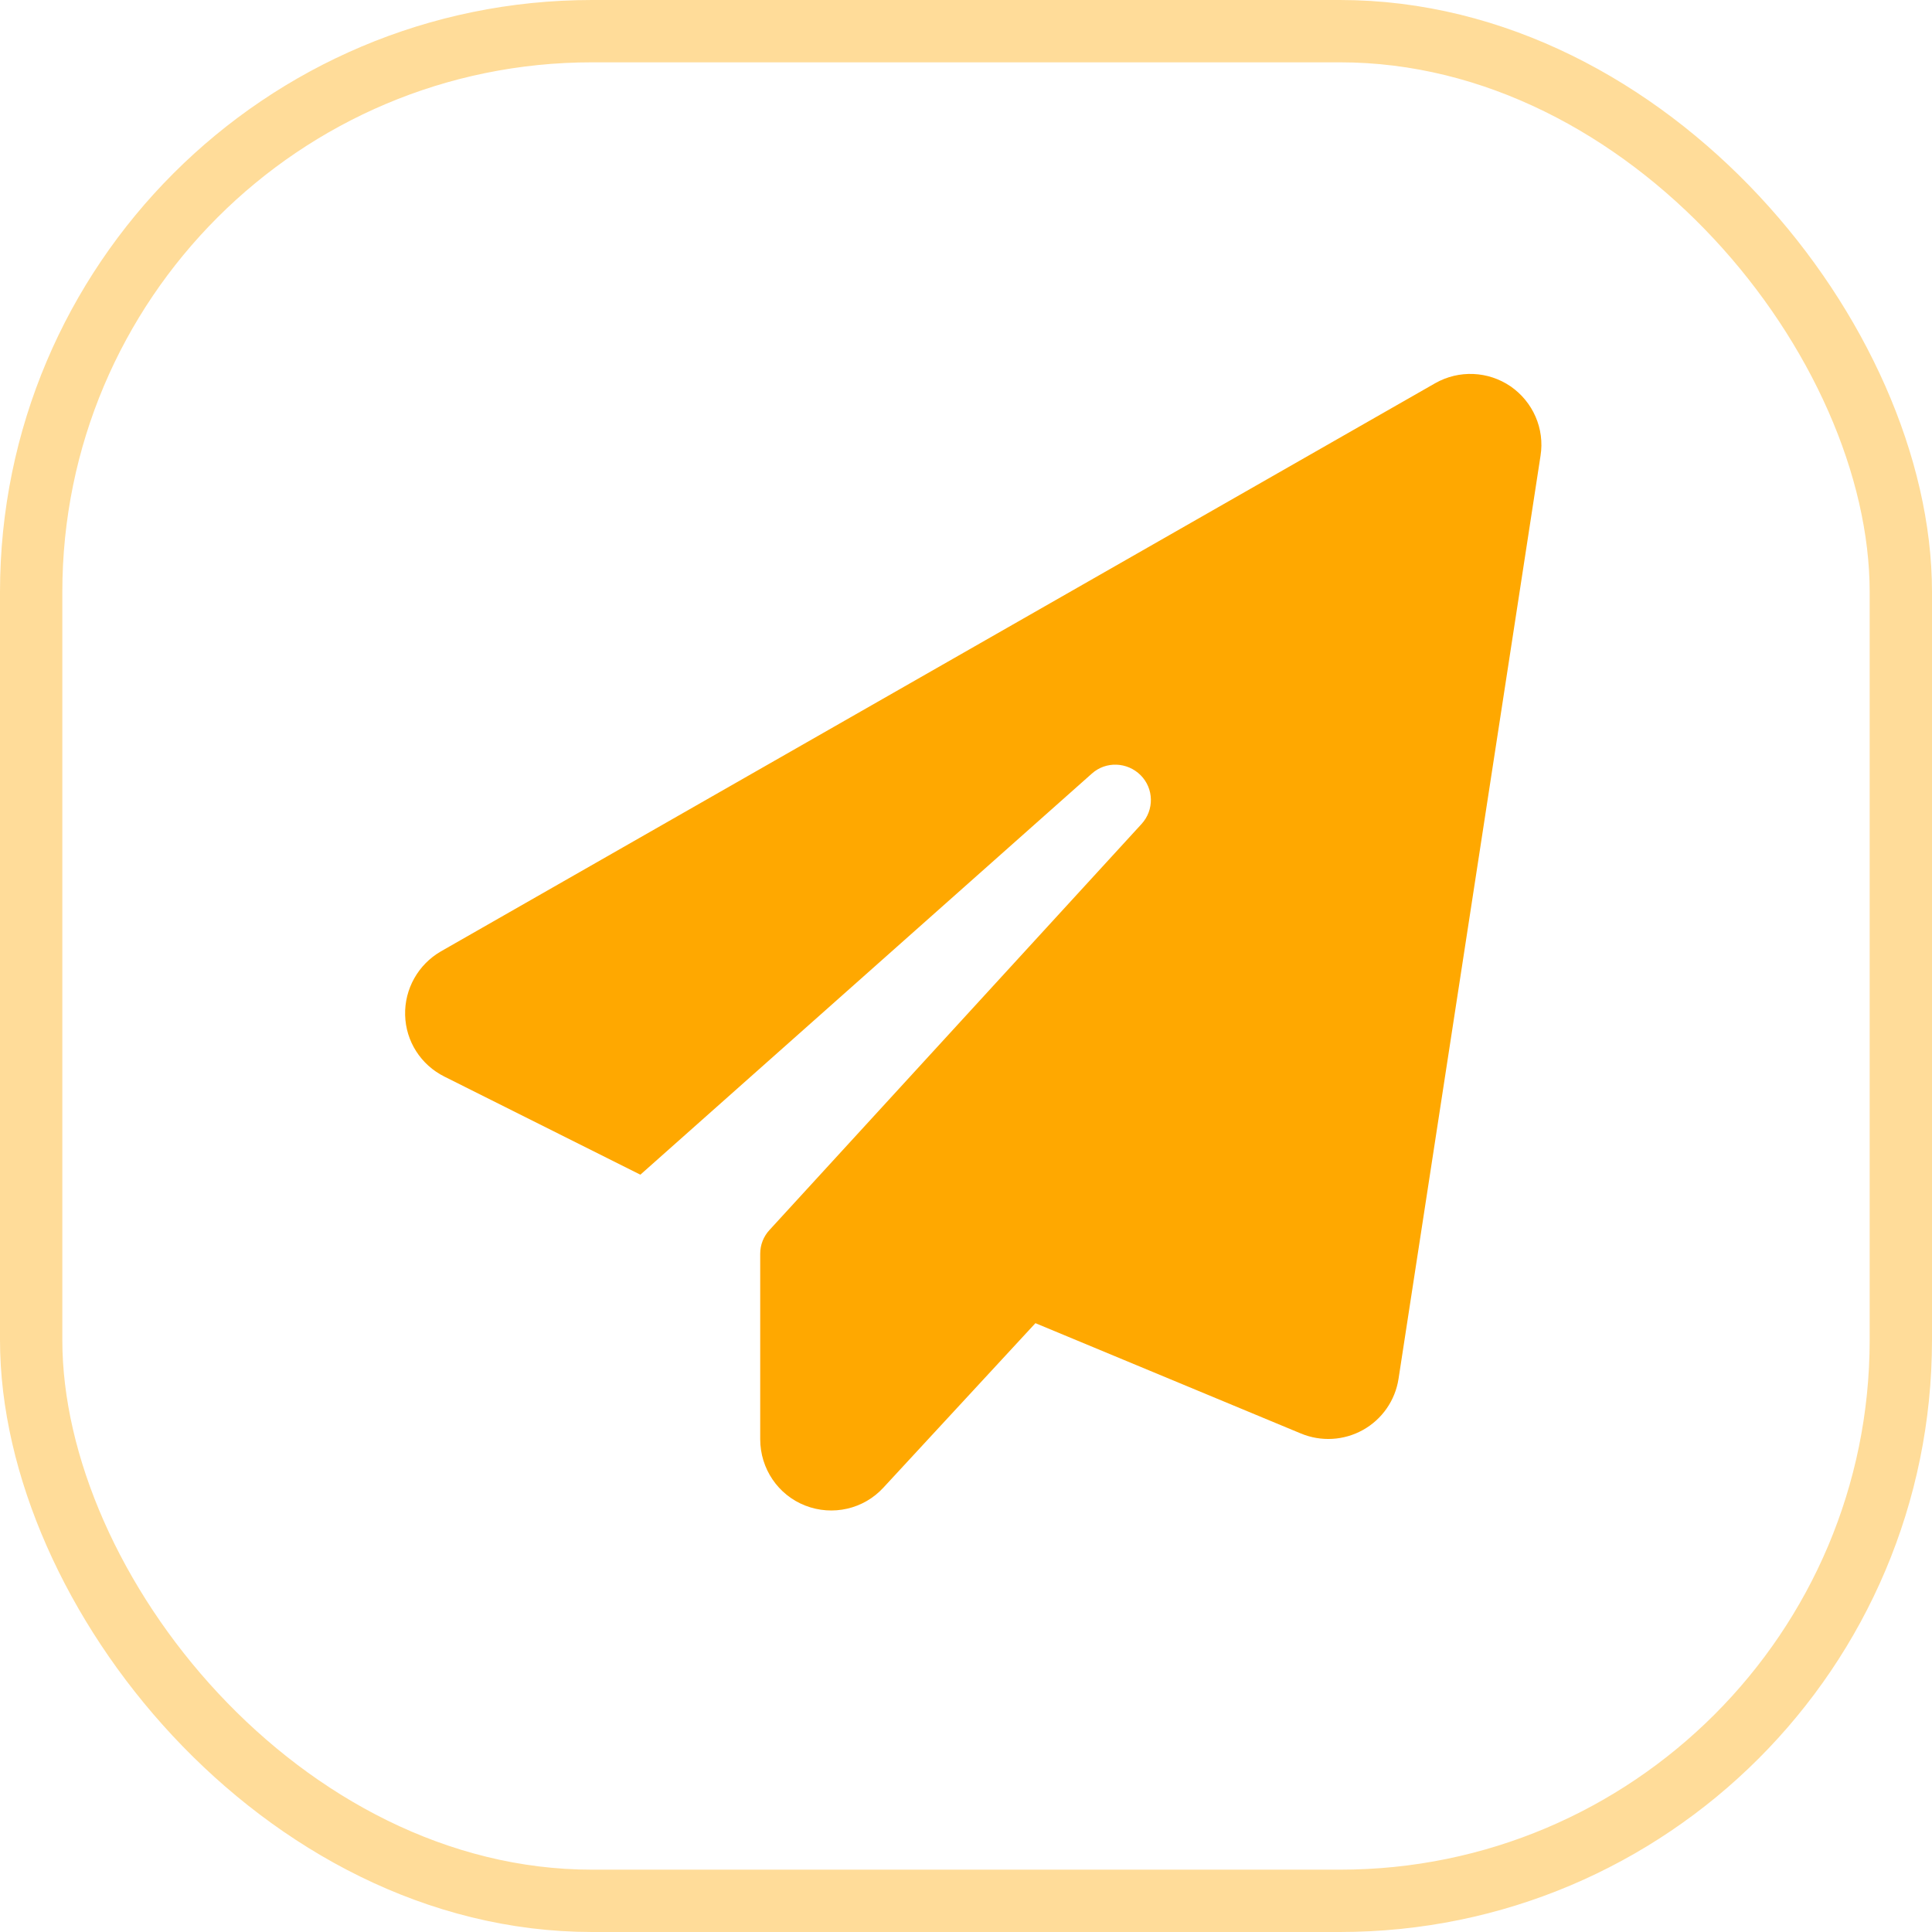
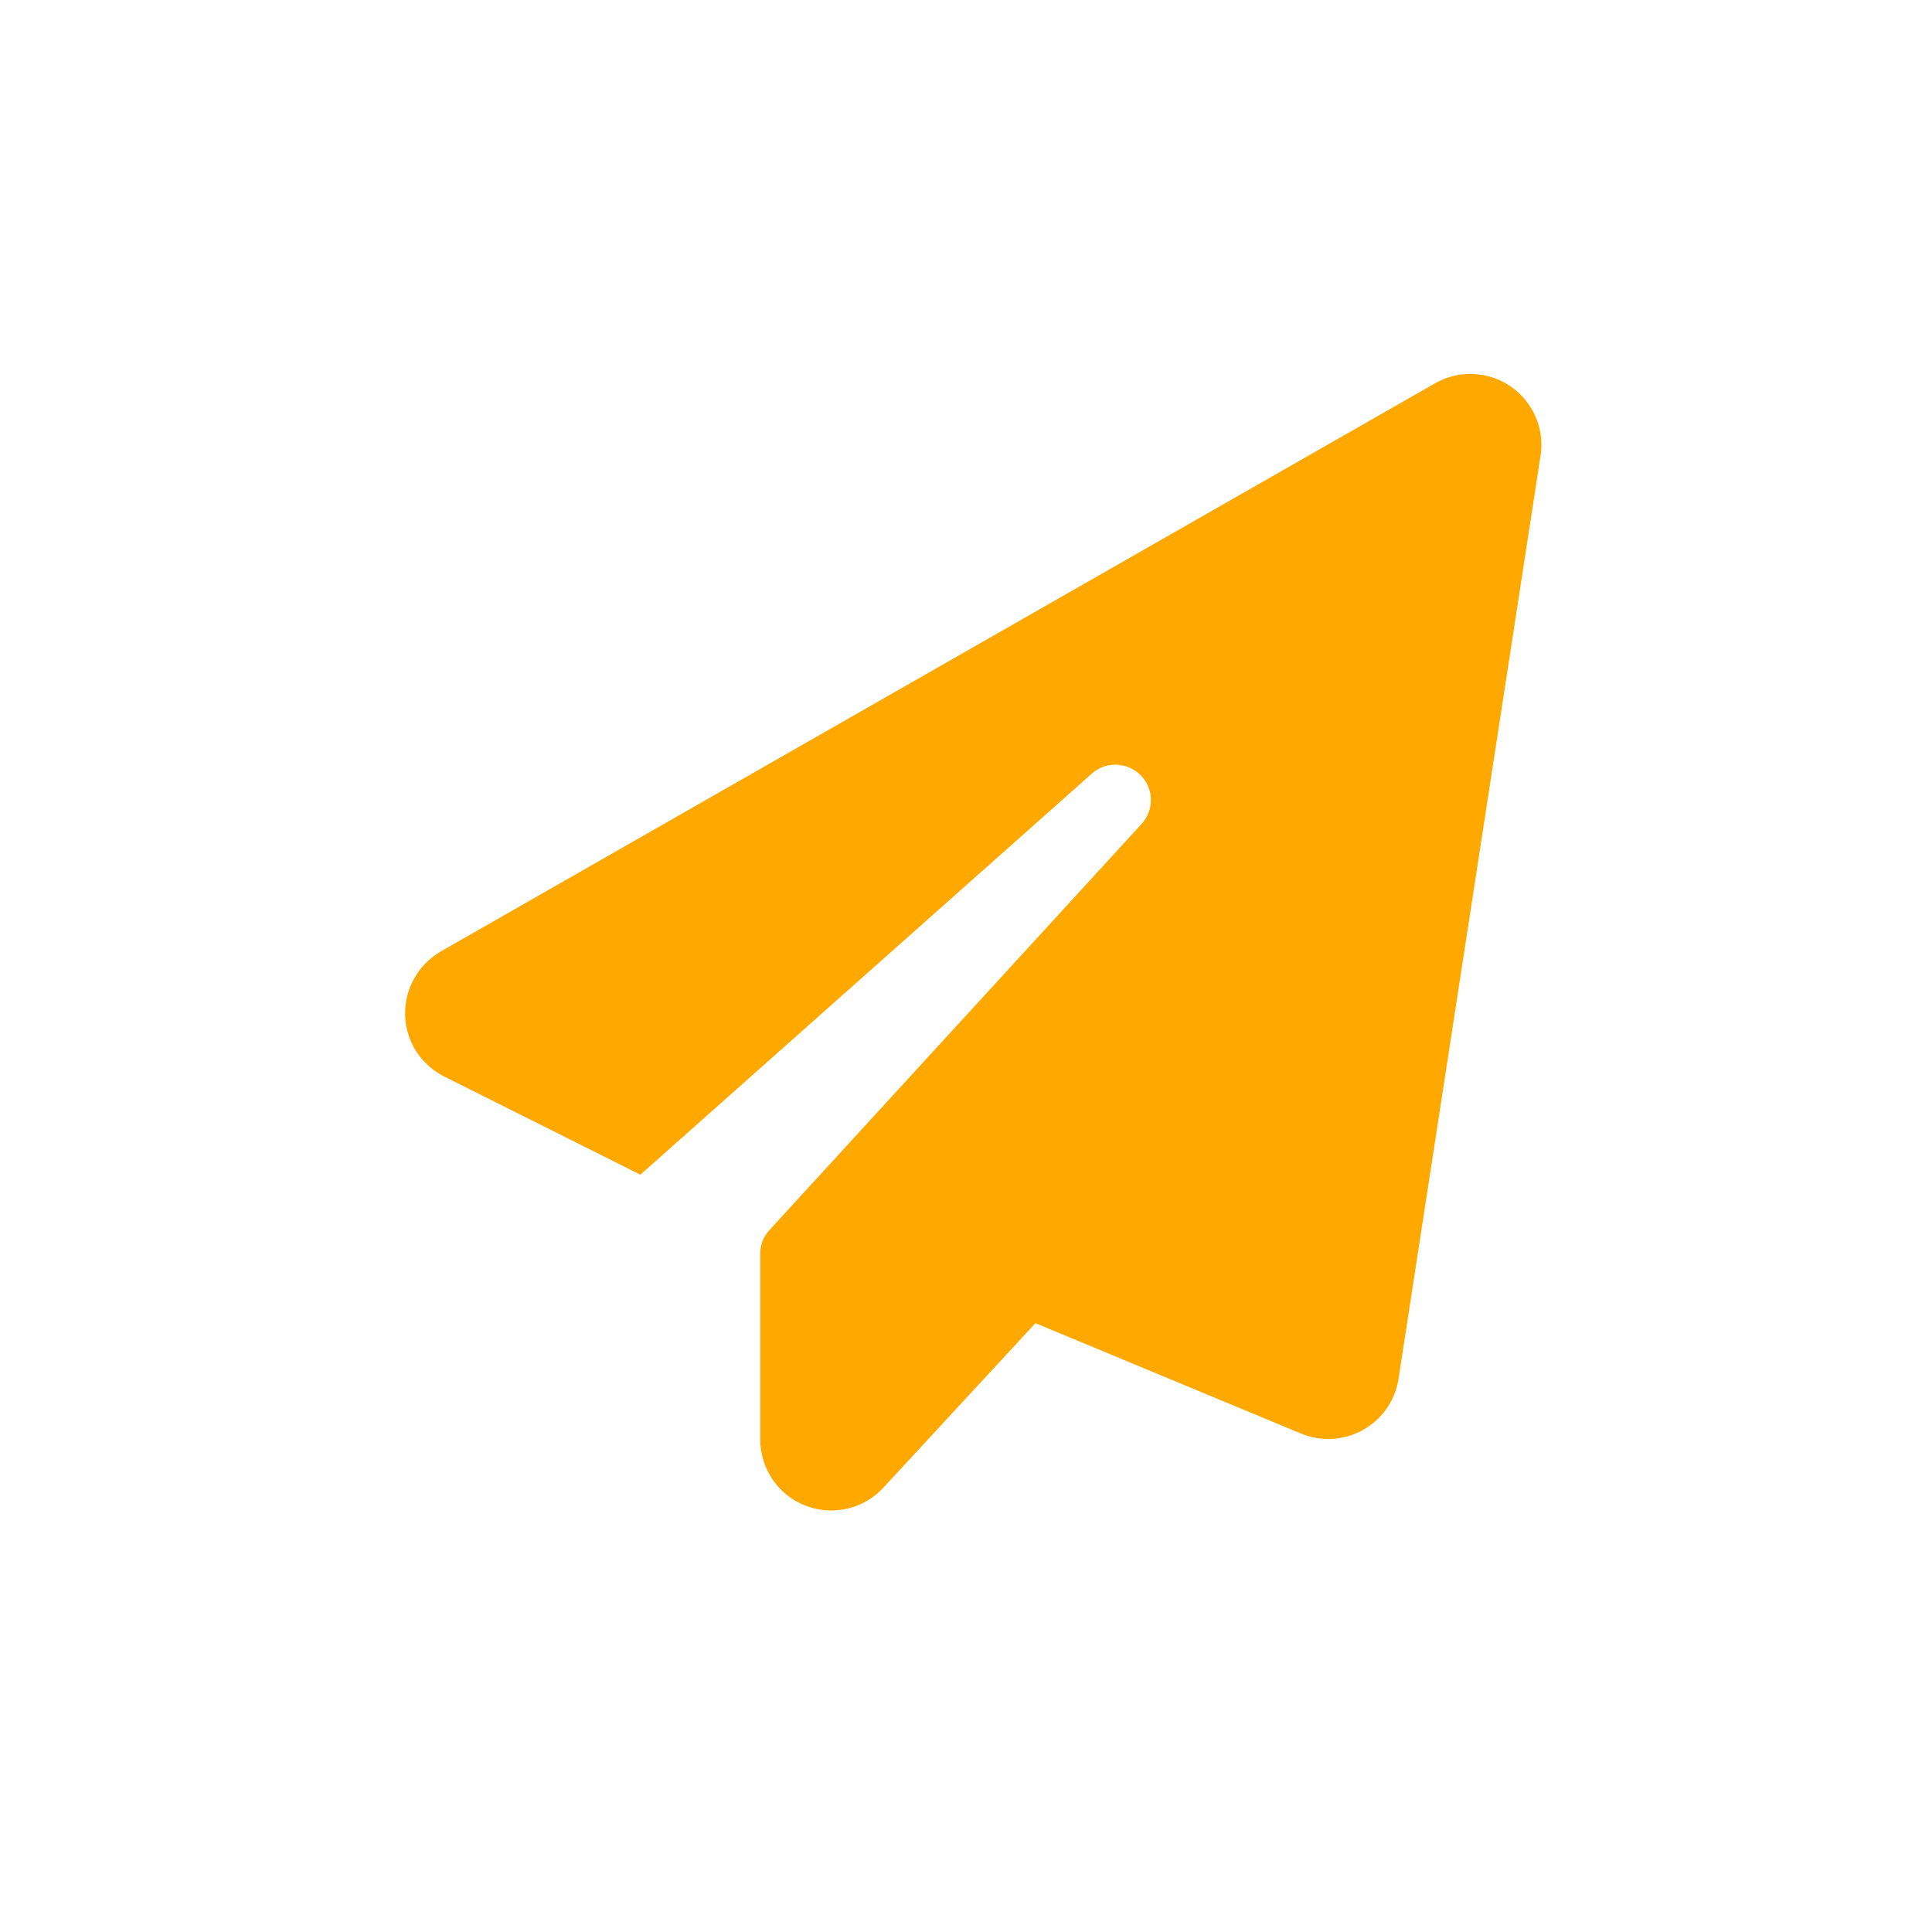
<svg xmlns="http://www.w3.org/2000/svg" width="62" height="62" viewBox="0 0 62 62" fill="none">
-   <rect x="1" y="1" width="60" height="60" rx="18" stroke="#FFA800" stroke-opacity="0.4" stroke-width="2" />
  <g clip-path="url(#clip0_228_911)">
-     <path d="M48.477 12.399C49.196 12.897 49.574 13.759 49.438 14.621L44.88 44.25C44.773 44.941 44.353 45.546 43.74 45.888C43.128 46.23 42.394 46.272 41.746 46.002L33.228 42.462L28.349 47.74C27.715 48.431 26.718 48.658 25.842 48.316C24.966 47.975 24.396 47.127 24.396 46.187V40.233C24.396 39.948 24.503 39.677 24.695 39.471L36.632 26.444C37.045 25.995 37.031 25.304 36.604 24.877C36.177 24.45 35.486 24.421 35.037 24.827L20.55 37.697L14.261 34.549C13.506 34.172 13.022 33.417 13.001 32.576C12.979 31.736 13.421 30.952 14.147 30.532L46.055 12.299C46.817 11.865 47.757 11.907 48.477 12.399Z" fill="#FFA800" />
+     <path d="M48.477 12.399C49.196 12.897 49.574 13.759 49.438 14.621L44.88 44.25C44.773 44.941 44.353 45.546 43.74 45.888C43.128 46.23 42.394 46.272 41.746 46.002L33.228 42.462L28.349 47.74C27.715 48.431 26.718 48.658 25.842 48.316C24.966 47.975 24.396 47.127 24.396 46.187V40.233C24.396 39.948 24.503 39.677 24.695 39.471L36.632 26.444C37.045 25.995 37.031 25.304 36.604 24.877C36.177 24.45 35.486 24.421 35.037 24.827L20.55 37.697L14.261 34.549C13.506 34.172 13.022 33.417 13.001 32.576C12.979 31.736 13.421 30.952 14.147 30.532L46.055 12.299C46.817 11.865 47.757 11.907 48.477 12.399" fill="#FFA800" />
  </g>
  <defs>
    <clipPath id="clip0_228_911">
      <rect width="36.466" height="36.466" fill="white" transform="translate(13 12)" />
    </clipPath>
  </defs>
</svg>